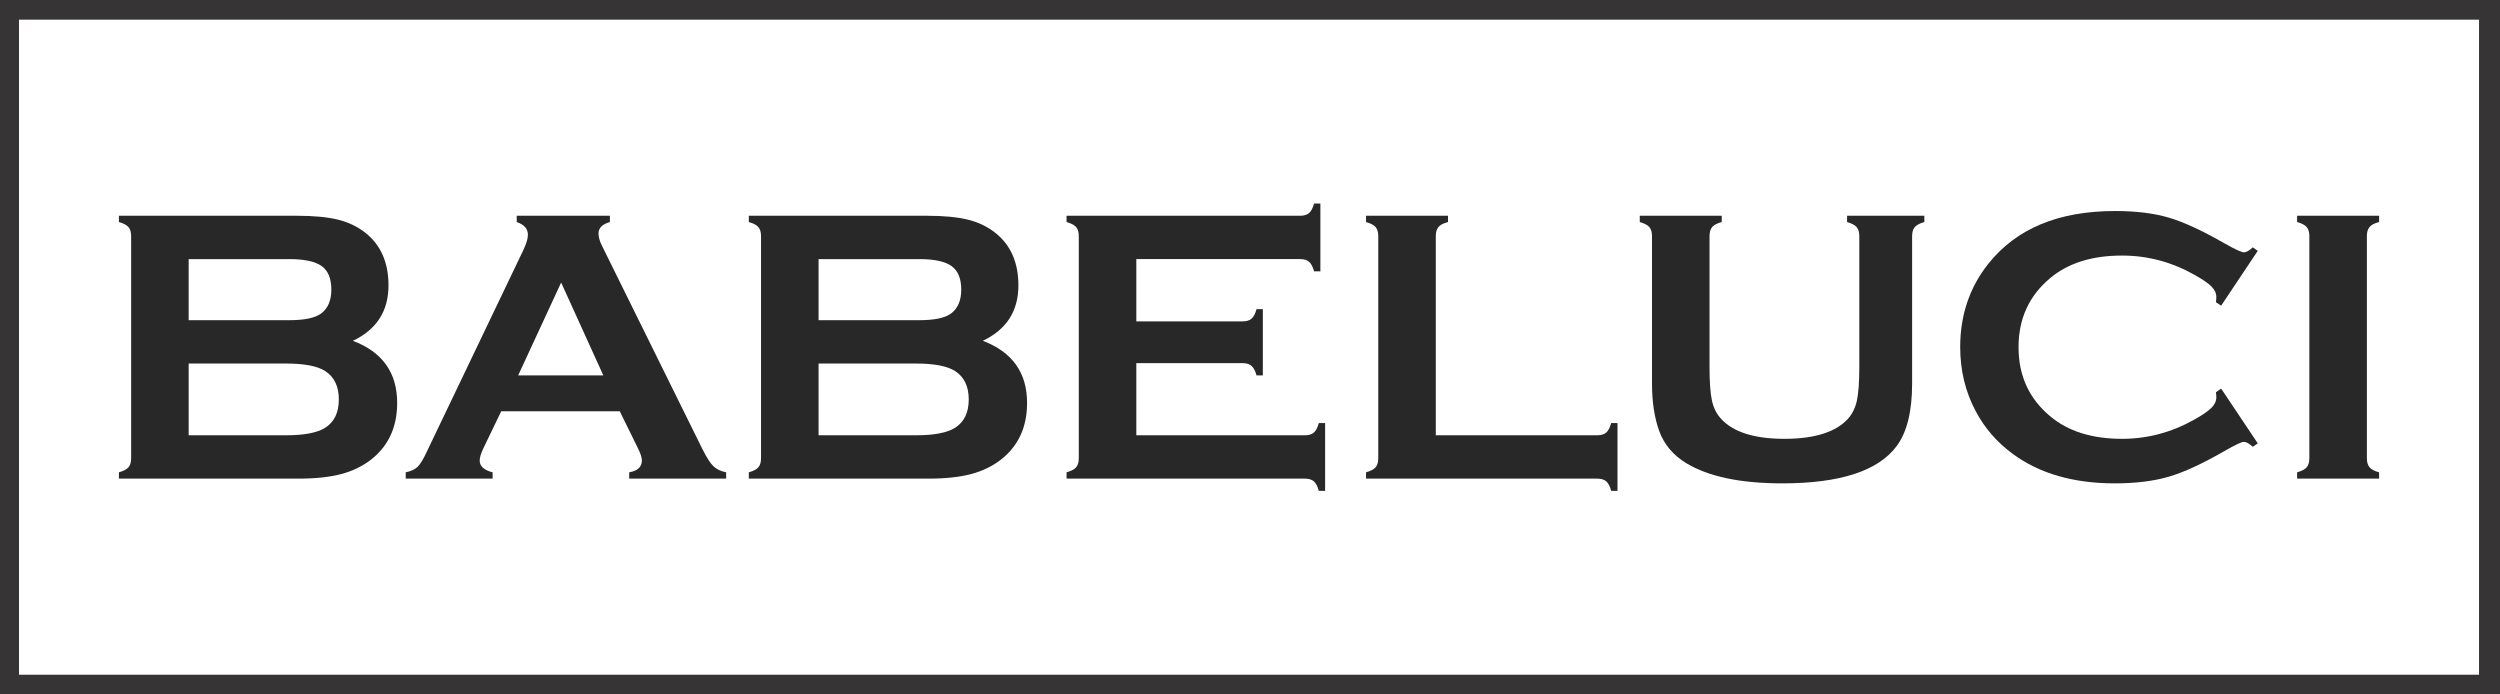
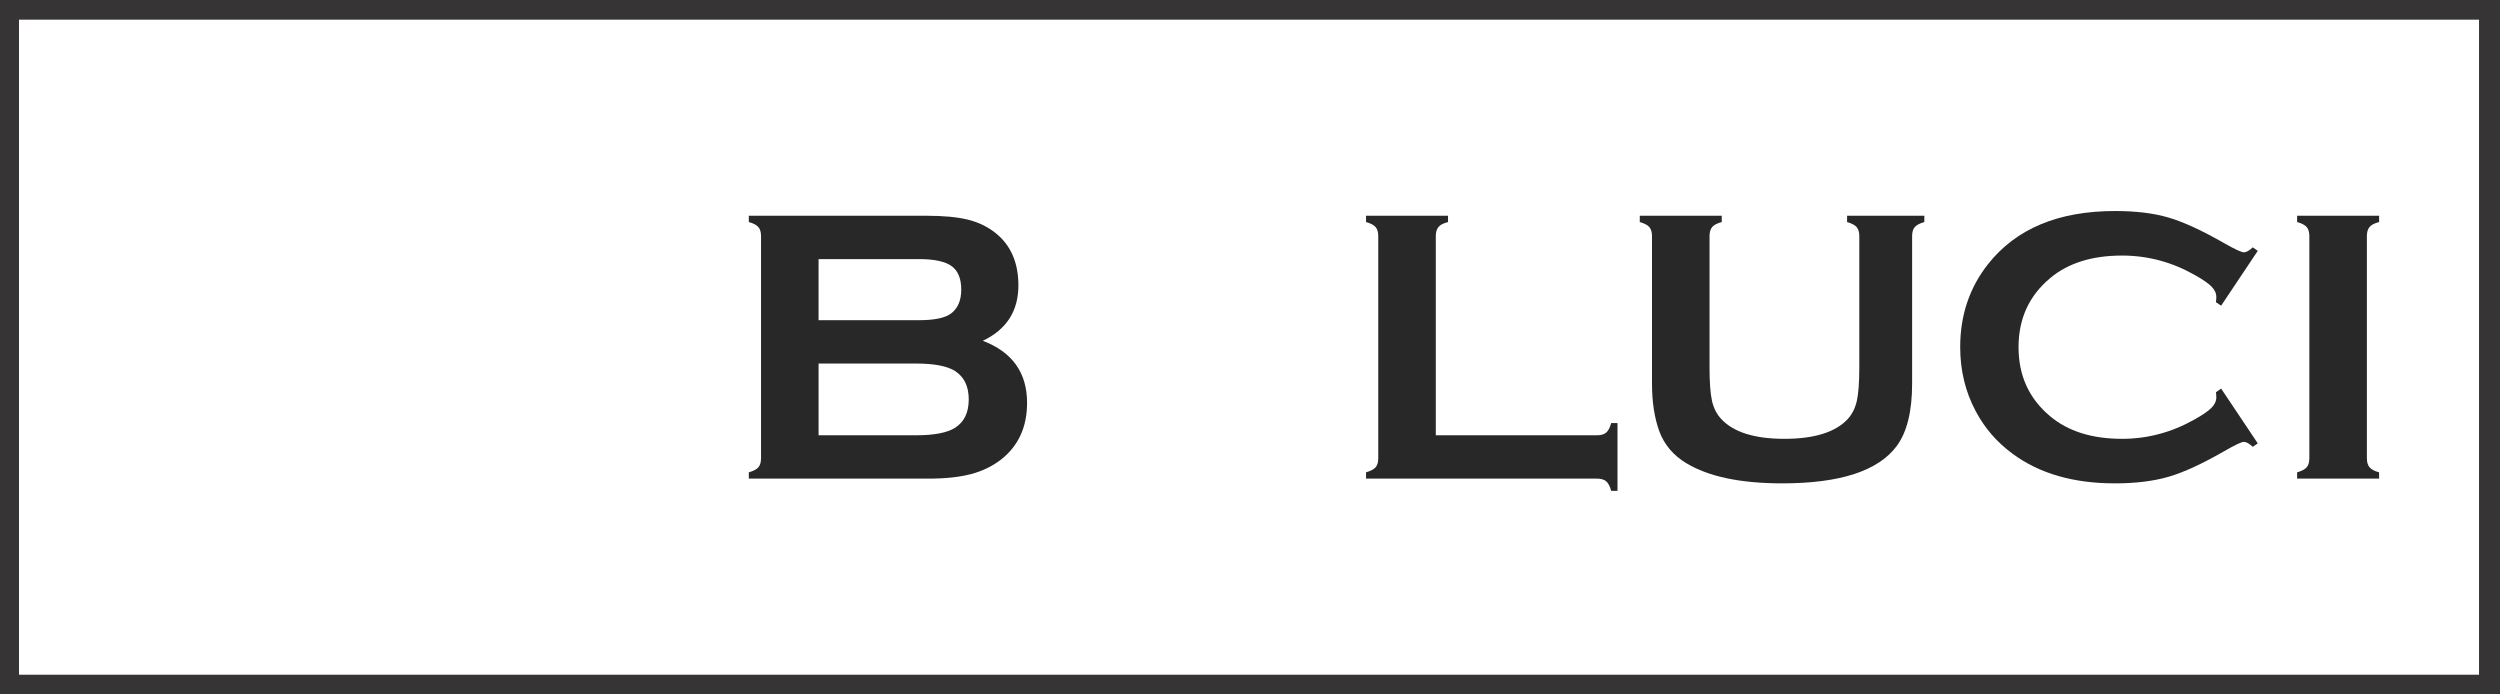
<svg xmlns="http://www.w3.org/2000/svg" xml:space="preserve" width="7.087in" height="1.968in" version="1.1" style="shape-rendering:geometricPrecision; text-rendering:geometricPrecision; image-rendering:optimizeQuality; fill-rule:evenodd; clip-rule:evenodd" viewBox="0 0 7086.61 1968.5">
  <defs>
    <style type="text/css">
   
    .str0 {stroke:#373435;stroke-width:111.11;stroke-miterlimit:2.613}
    .fil0 {fill:none}
    .fil1 {fill:#282829;fill-rule:nonzero}
   
  </style>
  </defs>
  <g id="Layer_x0020_1">
    <rect class="fil0 str0" x="-2.81" y="0.21" width="7086.61" height="1968.5" />
-     <path class="fil1" d="M999.56 966.39c83.63,31.67 125.54,90.34 125.54,176.02 0,68.17 -24.4,121.44 -73.2,160.19 -24.59,19.19 -53.27,33.15 -85.87,41.72 -32.6,8.57 -72.83,12.85 -120.89,12.85l-509.06 0 0 -17.88c13.04,-3.72 21.98,-8.38 27.01,-14.16 5.03,-5.77 7.64,-14.34 7.64,-25.7l0 -629.95c0,-11.36 -2.61,-19.93 -7.64,-25.7 -5.03,-5.78 -13.97,-10.62 -27.01,-14.16l0 -17.88 504.22 0c48.24,0 87.17,3.73 116.79,10.99 29.43,7.26 55.13,19.56 77.48,37.07 43.96,34.46 65.94,84.38 65.94,149.39 0,72.83 -33.72,125.17 -100.96,157.2zm-465.67 -58.48l285.17 0c43.21,0 73.39,-6.33 90.52,-19 19.19,-14.53 28.87,-37.07 28.87,-67.61 0,-31.3 -9.13,-53.46 -27.2,-66.69 -18.25,-13.22 -48.99,-19.93 -92.2,-19.93l-285.17 0 0 173.23zm0 326.33l276.23 0c51.22,0 88.29,-7.07 110.83,-21.23 25.89,-16.58 38.74,-43.21 38.74,-80.47 0,-36.88 -12.85,-63.52 -38.74,-80.46 -22.17,-14.16 -59.23,-21.24 -110.83,-21.24l-276.23 0 0 203.4z" />
-     <path id="1" class="fil1" d="M1756.17 1166.07l-336.02 0 -50.67 105.24c-6.89,14.72 -10.43,26.08 -10.43,34.46 0,16.2 12.3,27.38 36.7,33.53l0 17.88 -246.43 0 0 -17.88c14.53,-2.98 25.7,-8.01 33.34,-15.27 7.64,-7.27 16.39,-21.42 26.08,-42.47l274 -572.21c8.76,-18.26 13.04,-32.78 13.04,-43.78 0,-16.76 -10.43,-28.69 -31.67,-35.95l0 -17.88 264.13 0 0 17.88c-21.61,6.15 -32.22,16.95 -32.22,32.22 0,10.43 3.35,22.54 10.24,35.95l283.5 573.89c12.11,24.4 22.54,40.98 31.67,49.92 9.13,8.94 21.24,14.71 36.51,17.69l0 17.88 -274.93 0 0 -17.88c24.03,-4.1 35.95,-15.27 35.95,-33.9 0,-7.82 -3.72,-19.19 -10.99,-34.09l-51.78 -105.24zm-46.56 -101.7l-119.58 -263.19 -121.82 263.19 241.4 0z" />
    <path id="2" class="fil1" d="M2785.66 966.39c83.63,31.67 125.54,90.34 125.54,176.02 0,68.17 -24.4,121.44 -73.2,160.19 -24.59,19.19 -53.27,33.15 -85.87,41.72 -32.6,8.57 -72.83,12.85 -120.89,12.85l-509.06 0 0 -17.88c13.04,-3.72 21.98,-8.38 27.01,-14.16 5.03,-5.77 7.64,-14.34 7.64,-25.7l0 -629.95c0,-11.36 -2.61,-19.93 -7.64,-25.7 -5.03,-5.78 -13.97,-10.62 -27.01,-14.16l0 -17.88 504.22 0c48.24,0 87.17,3.73 116.79,10.99 29.43,7.26 55.13,19.56 77.48,37.07 43.96,34.46 65.94,84.38 65.94,149.39 0,72.83 -33.72,125.17 -100.96,157.2zm-465.67 -58.48l285.17 0c43.21,0 73.39,-6.33 90.52,-19 19.19,-14.53 28.87,-37.07 28.87,-67.61 0,-31.3 -9.13,-53.46 -27.2,-66.69 -18.25,-13.22 -48.99,-19.93 -92.2,-19.93l-285.17 0 0 173.23zm0 326.33l276.23 0c51.22,0 88.29,-7.07 110.83,-21.23 25.89,-16.58 38.74,-43.21 38.74,-80.47 0,-36.88 -12.85,-63.52 -38.74,-80.46 -22.17,-14.16 -59.23,-21.24 -110.83,-21.24l-276.23 0 0 203.4z" />
-     <path id="3" class="fil1" d="M3220.96 1029.72l0 204.52 478.15 0c10.99,0 19.37,-2.61 25.15,-7.63 5.77,-5.03 10.61,-13.97 14.15,-27.01l17.88 0 0 192.23 -17.88 0c-3.54,-13.04 -8.38,-21.98 -14.15,-27.01 -5.78,-5.03 -14.16,-7.64 -25.15,-7.64l-675.96 0 0 -17.88c13.04,-3.72 21.98,-8.38 27.01,-14.16 5.03,-5.77 7.64,-14.34 7.64,-25.7l0 -629.95c0,-11.36 -2.61,-19.93 -7.64,-25.7 -5.03,-5.78 -13.97,-10.62 -27.01,-14.16l0 -17.88 662.55 0c10.99,0 19.37,-2.61 25.15,-7.63 5.78,-5.22 10.62,-14.16 14.16,-27.01l17.88 0 0 192.23 -17.88 0c-3.54,-12.85 -8.38,-21.8 -14.16,-27.01 -5.77,-5.03 -14.15,-7.64 -24.96,-7.64l-464.92 0 0 176.58 301.75 0c10.8,0 19.19,-2.61 24.96,-7.64 5.78,-5.03 10.62,-13.97 14.16,-27.01l17.88 0 0 187.76 -17.88 0c-3.54,-12.67 -8.38,-21.61 -14.16,-26.82 -5.77,-5.21 -14.15,-7.82 -24.96,-7.82l-301.75 0z" />
    <path id="4" class="fil1" d="M4070.15 1234.24l457.47 0c11.36,0 19.93,-2.61 25.7,-7.63 5.78,-5.03 10.62,-13.97 14.16,-27.01l17.88 0 0 192.23 -17.88 0c-3.54,-13.04 -8.38,-21.98 -14.16,-27.01 -5.78,-5.03 -14.34,-7.64 -25.7,-7.64l-655.28 0 0 -17.88c13.04,-3.72 21.98,-8.38 27.01,-14.16 5.03,-5.77 7.64,-14.34 7.64,-25.7l0 -629.95c0,-11.36 -2.61,-19.93 -7.64,-25.7 -5.03,-5.78 -13.97,-10.62 -27.01,-14.16l0 -17.88 232.46 0 0 17.88c-13.04,3.35 -21.98,7.82 -27.01,13.97 -5.03,5.96 -7.64,14.53 -7.64,25.89l0 564.76z" />
    <path id="5" class="fil1" d="M5420.76 669.49l0 417.8c0,78.98 -14.53,138.02 -43.59,177.32 -52.34,70.59 -160.56,105.98 -324.66,105.98 -118.65,0 -209.36,-19.19 -272.32,-57.37 -36.69,-22.17 -62.21,-52.34 -76.37,-90.52 -13.78,-38 -20.67,-83.07 -20.67,-135.41l0 -417.8c0,-11.36 -2.61,-19.93 -7.64,-25.7 -5.03,-5.78 -13.97,-10.43 -27.01,-14.16l0 -17.88 232.46 0 0 17.88c-12.85,3.35 -21.8,8.01 -27.01,13.97 -5.03,5.96 -7.63,14.53 -7.63,25.89l0 372.16c0,42.84 2.42,74.69 7.07,95.37 4.66,20.49 13.6,37.81 26.64,51.59 34.83,37.07 94.44,55.69 178.63,55.69 84.56,0 144.35,-18.63 179.19,-55.69 12.67,-13.78 21.42,-31.11 26.08,-51.59 4.66,-20.68 7.08,-52.53 7.08,-95.37l0 -372.16c0,-11.36 -2.61,-19.74 -7.64,-25.7 -5.03,-5.78 -13.97,-10.43 -27.01,-14.16l0 -17.88 219.05 0 0 17.88c-13.04,3.73 -21.98,8.38 -27.01,14.16 -5.03,5.78 -7.64,14.34 -7.64,25.7z" />
    <path id="6" class="fil1" d="M6296.95 1101.81l103.93 155.35 -14.15 9.87c-10.24,-9.5 -18.63,-14.15 -25.15,-14.15 -6.52,0 -24.96,8.57 -55.14,26.07 -62.58,35.95 -115.3,60.35 -158.14,72.83 -42.84,12.48 -93.69,18.81 -152.74,18.81 -117.54,0 -214.02,-27.94 -289.46,-83.63 -44.33,-32.41 -79.35,-72.65 -104.87,-120.7 -29.43,-55.13 -44.15,-115.67 -44.15,-182.17 0,-90.34 26.45,-168.76 79.17,-235.44 79.35,-100.21 199.3,-150.31 359.86,-150.31 59.05,0 109.71,6.15 152,18.63 42.09,12.3 94.99,36.69 158.32,73.02 30.18,17.14 48.62,25.52 55.14,25.52 6.52,0 14.9,-4.66 25.15,-14.16l14.15 9.87 -103.93 155.53 -14.72 -9.87c0.74,-5.77 1.12,-10.61 1.12,-14.71 0,-10.43 -4.47,-20.3 -13.6,-29.62 -9.13,-9.31 -25.33,-20.49 -48.8,-33.53 -64.44,-36.32 -132.81,-54.39 -204.89,-54.39 -85.31,0 -153.3,21.42 -203.96,64.07 -59.79,49.92 -89.59,115.11 -89.59,195.77 0,80.65 29.8,145.85 89.59,195.76 50.66,42.65 118.65,64.07 203.96,64.07 72.08,0 140.44,-18.25 204.89,-54.57 23.47,-13.04 39.68,-24.22 48.8,-33.53 9.13,-9.31 13.6,-19.19 13.6,-29.8 0,-3.91 -0.37,-8.76 -1.12,-14.16l14.72 -10.43z" />
    <path id="7" class="fil1" d="M6547.11 1299.44l0 -630.51c0,-10.99 -2.61,-19.37 -7.64,-25.15 -5.03,-5.78 -13.97,-10.62 -27.01,-14.16l0 -17.88 232.46 0 0 17.88c-13.04,3.35 -21.98,7.82 -27.01,13.97 -5.03,5.96 -7.64,14.34 -7.64,25.33l0 630.51c0,11.36 2.61,19.93 7.82,25.89 5.22,6.15 14.16,10.61 26.82,13.97l0 17.88 -232.46 0 0 -17.88c13.04,-3.72 21.98,-8.38 27.01,-14.16 5.03,-5.77 7.64,-14.34 7.64,-25.7z" />
  </g>
</svg>